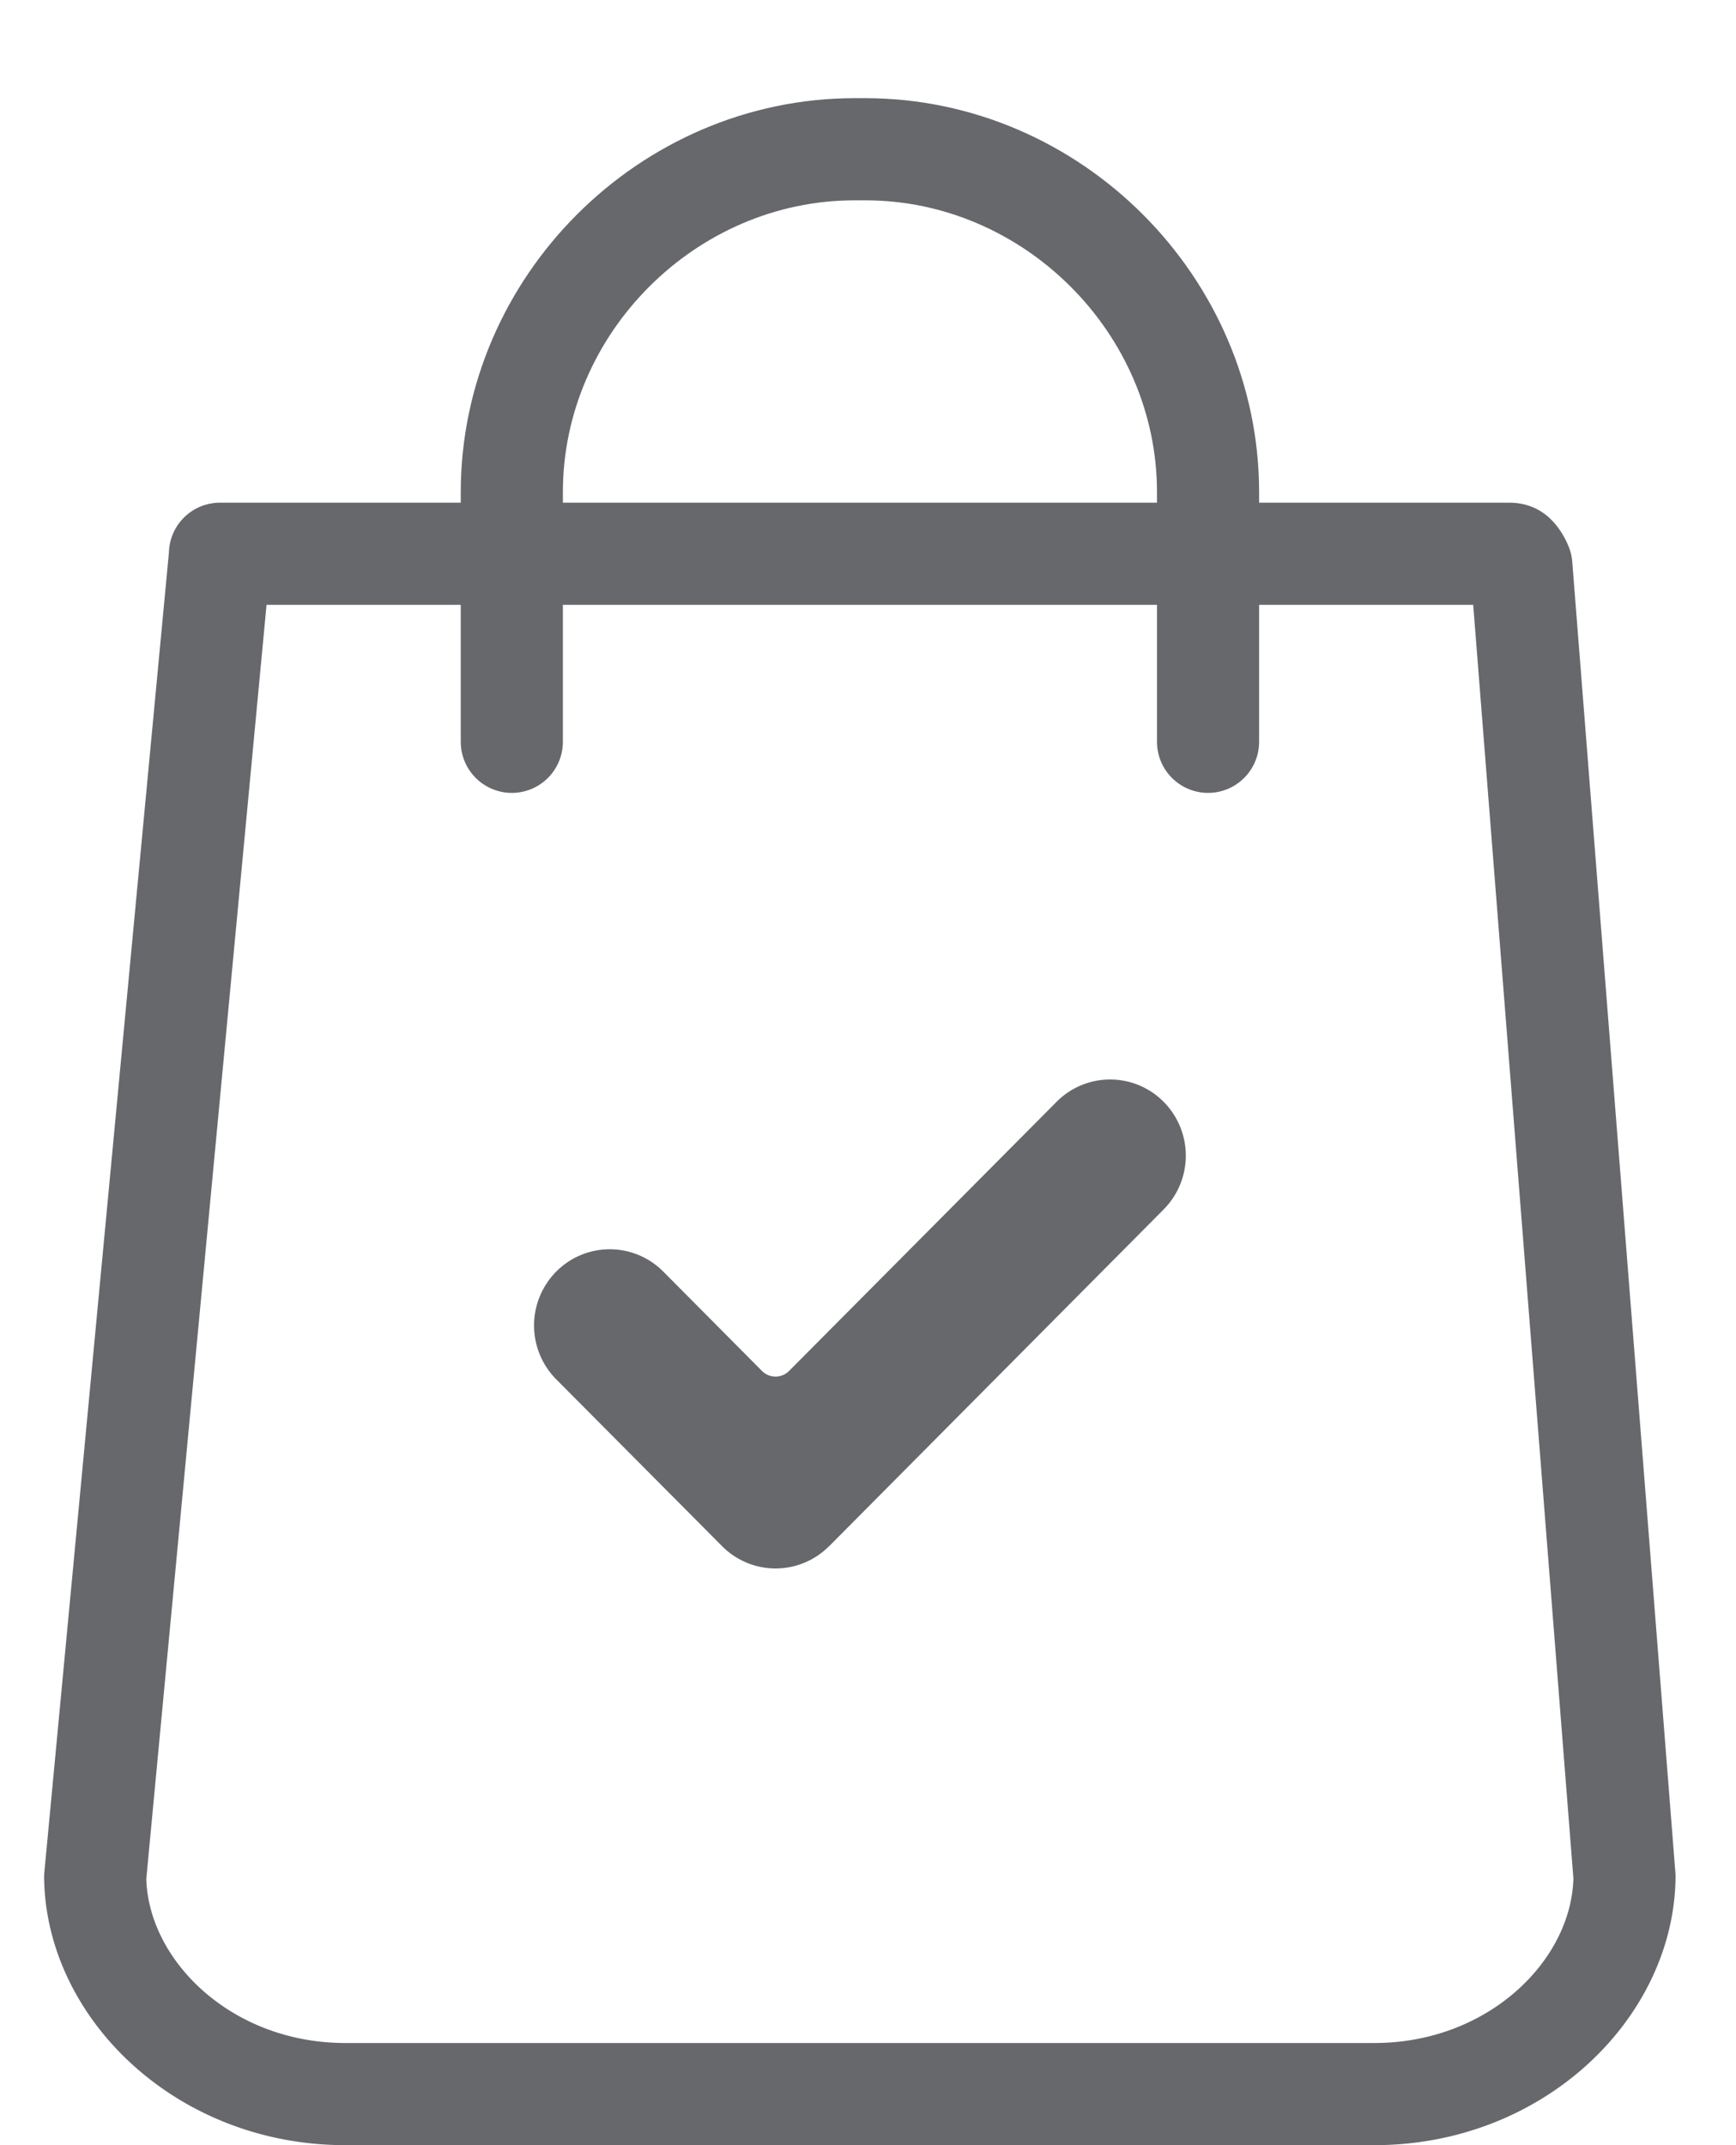
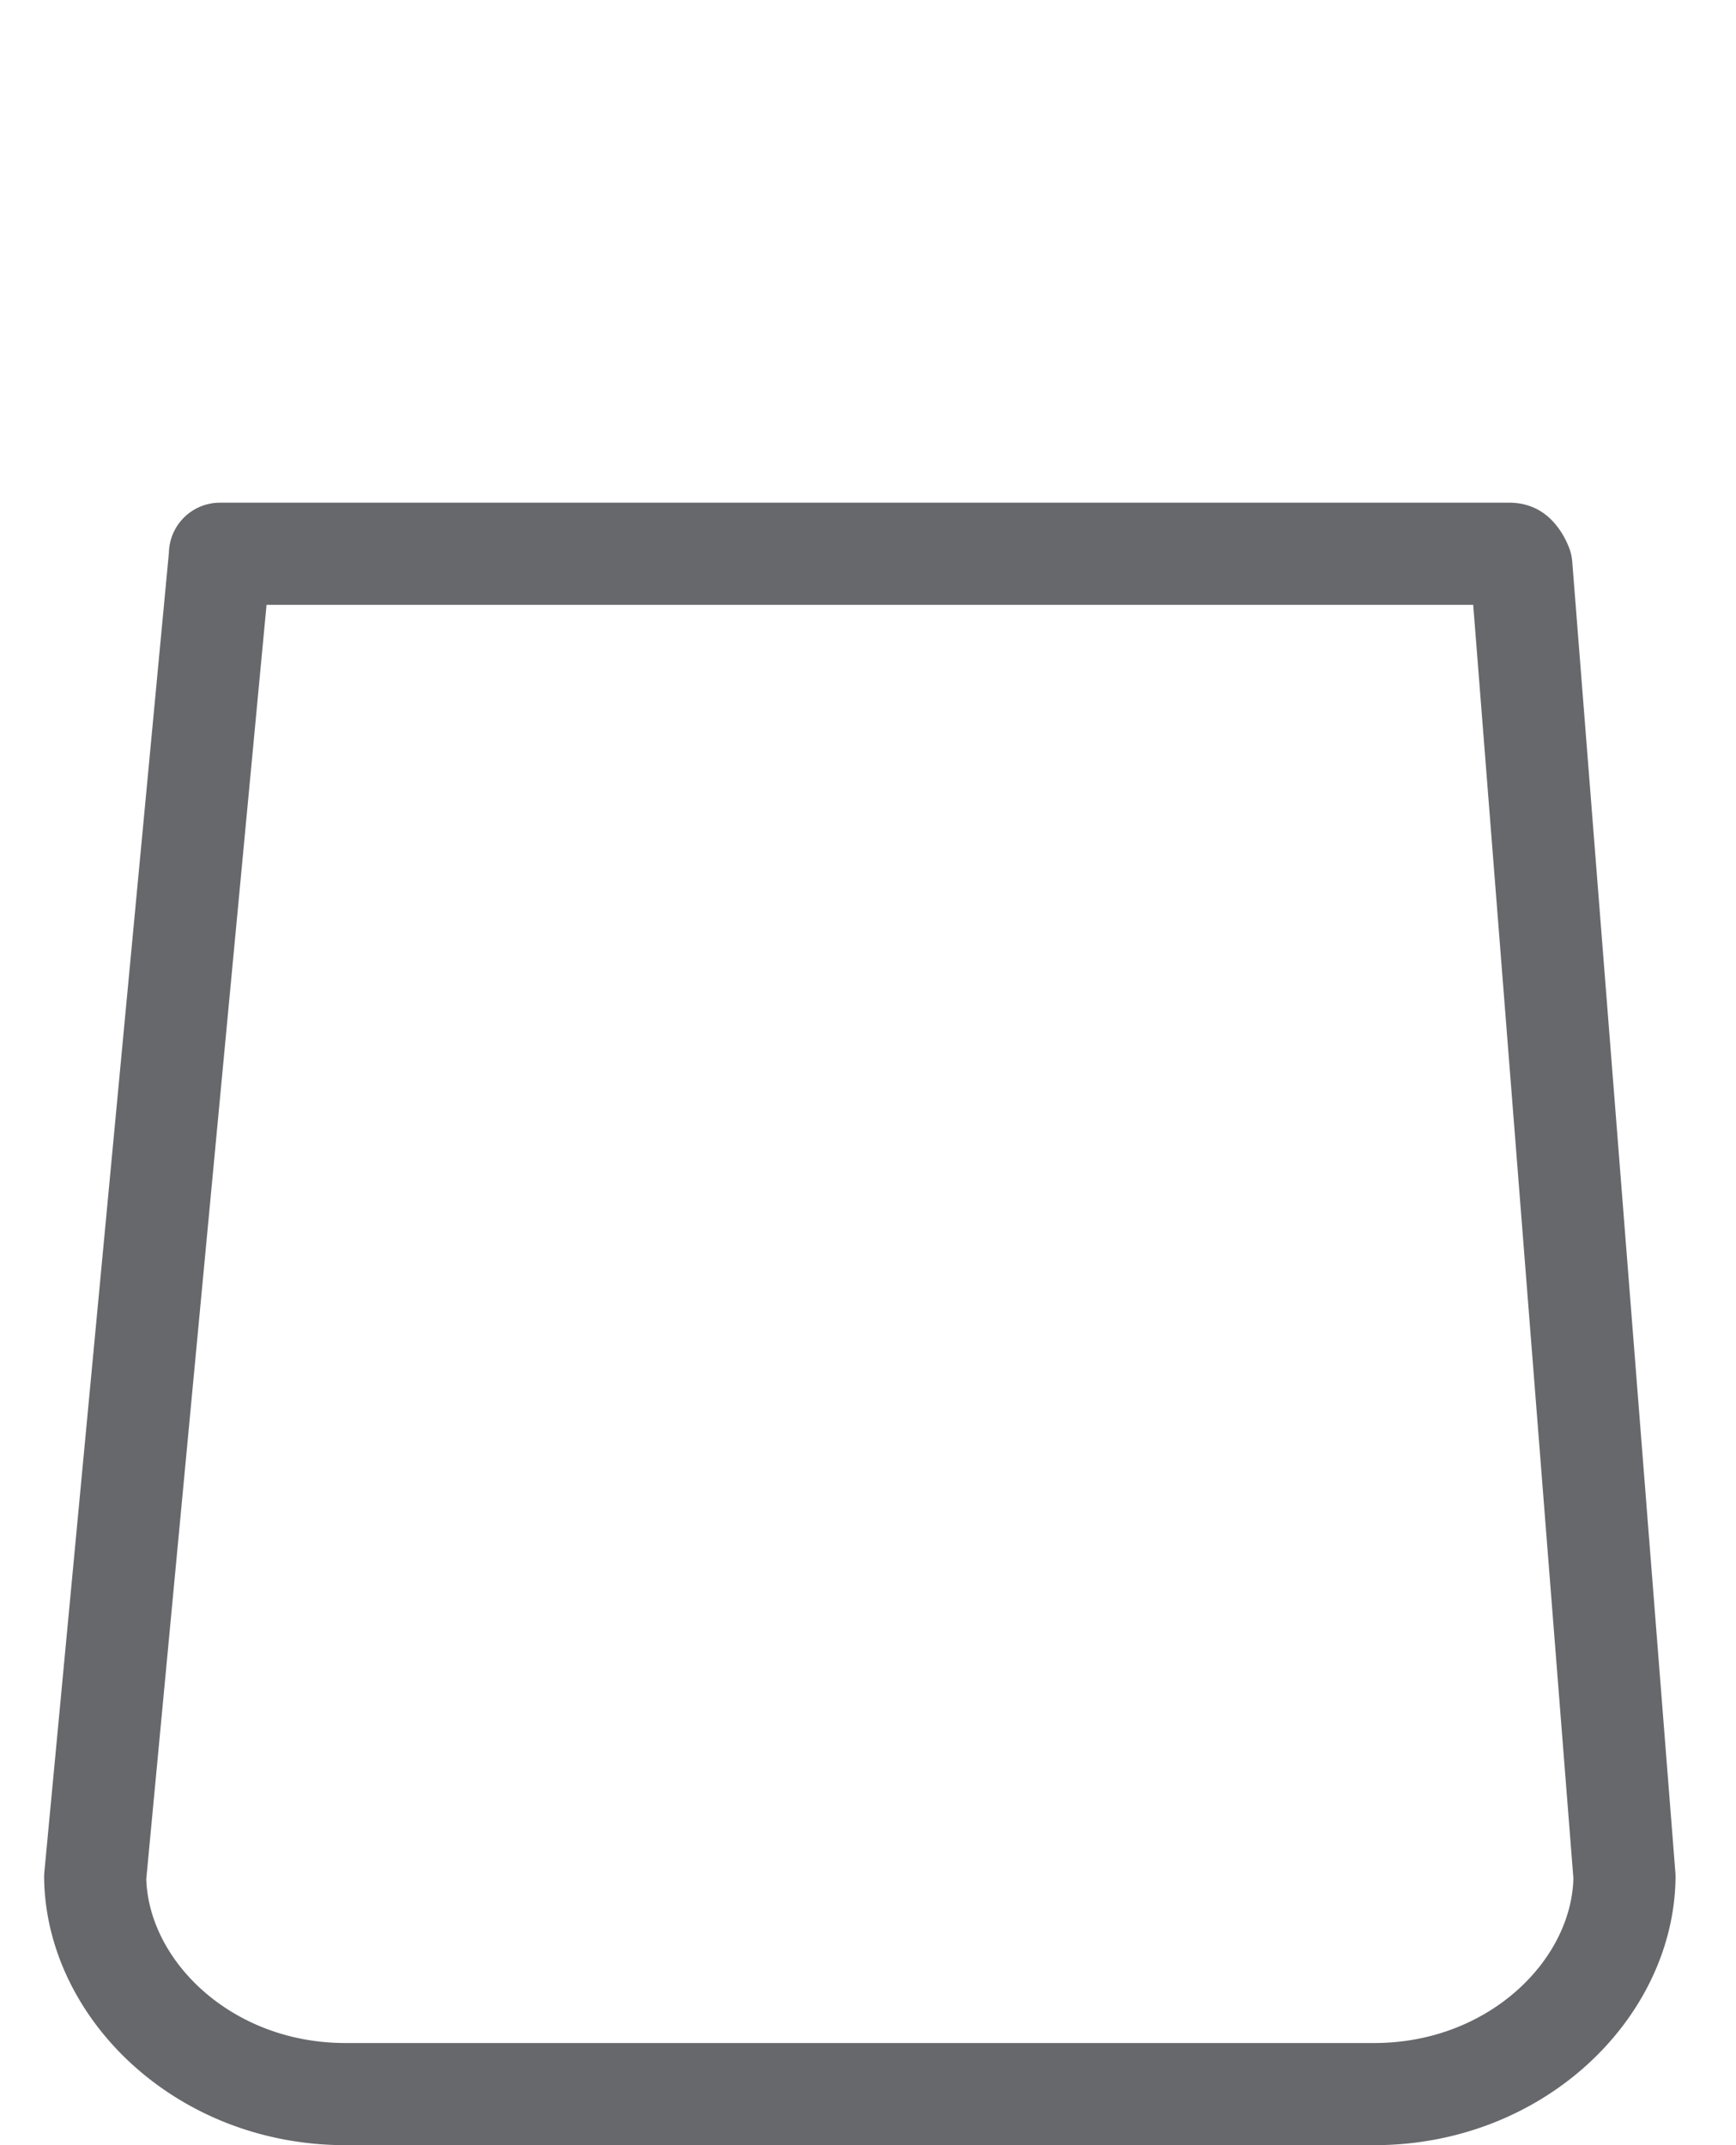
<svg xmlns="http://www.w3.org/2000/svg" width="17" height="21" viewBox="0 0 17 21" fill="none">
  <path d="M2.151 5.477a.5.5 0 0 0 .003-.056H14.78c.02 0 .03.003.035.005.004.001.01.004.018.011.014.013.04.042.065.102l1.01 12.834c-.011 1.095-1.058 2.127-2.45 2.127H3.382c-1.39 0-2.437-1.03-2.45-2.124l1.218-12.9z" stroke="#67686C" stroke-linejoin="round" />
-   <path fill-rule="evenodd" clip-rule="evenodd" d="M8.119 15.136a.738.738 0 0 1-1.048 0l-1.624-1.633a.749.749 0 0 1 0-1.055.738.738 0 0 1 1.048 0l.967.973a.187.187 0 0 0 .265 0l2.62-2.635a.738.738 0 0 1 1.048 0 .748.748 0 0 1 0 1.054L8.12 15.136z" fill="#67686C" />
-   <path d="M11.83 7.262V4.819c0-1.832-1.526-3.358-3.358-3.358H8.37c-1.832 0-3.358 1.526-3.358 3.358v2.443" stroke="#67686C" stroke-linecap="round" stroke-linejoin="round" />
</svg>